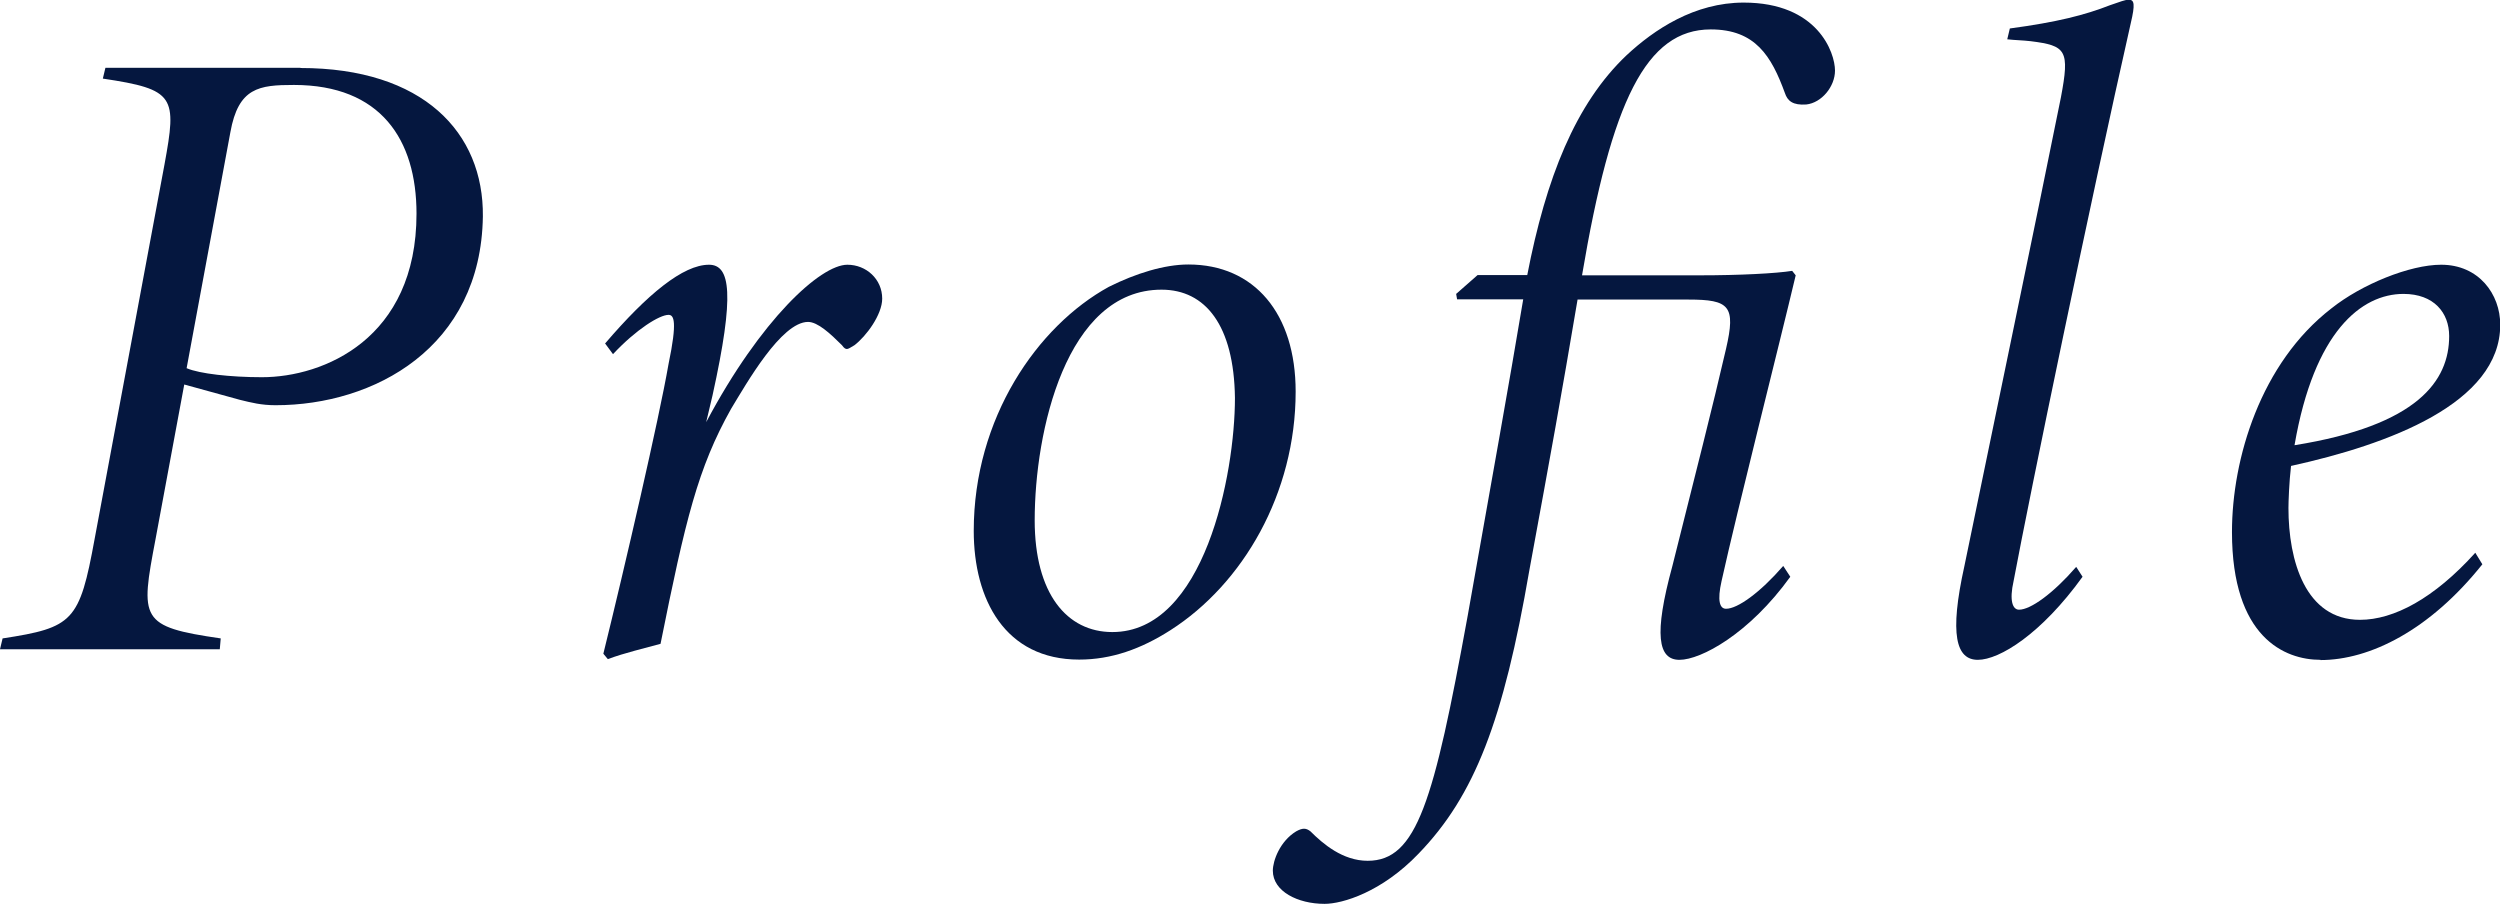
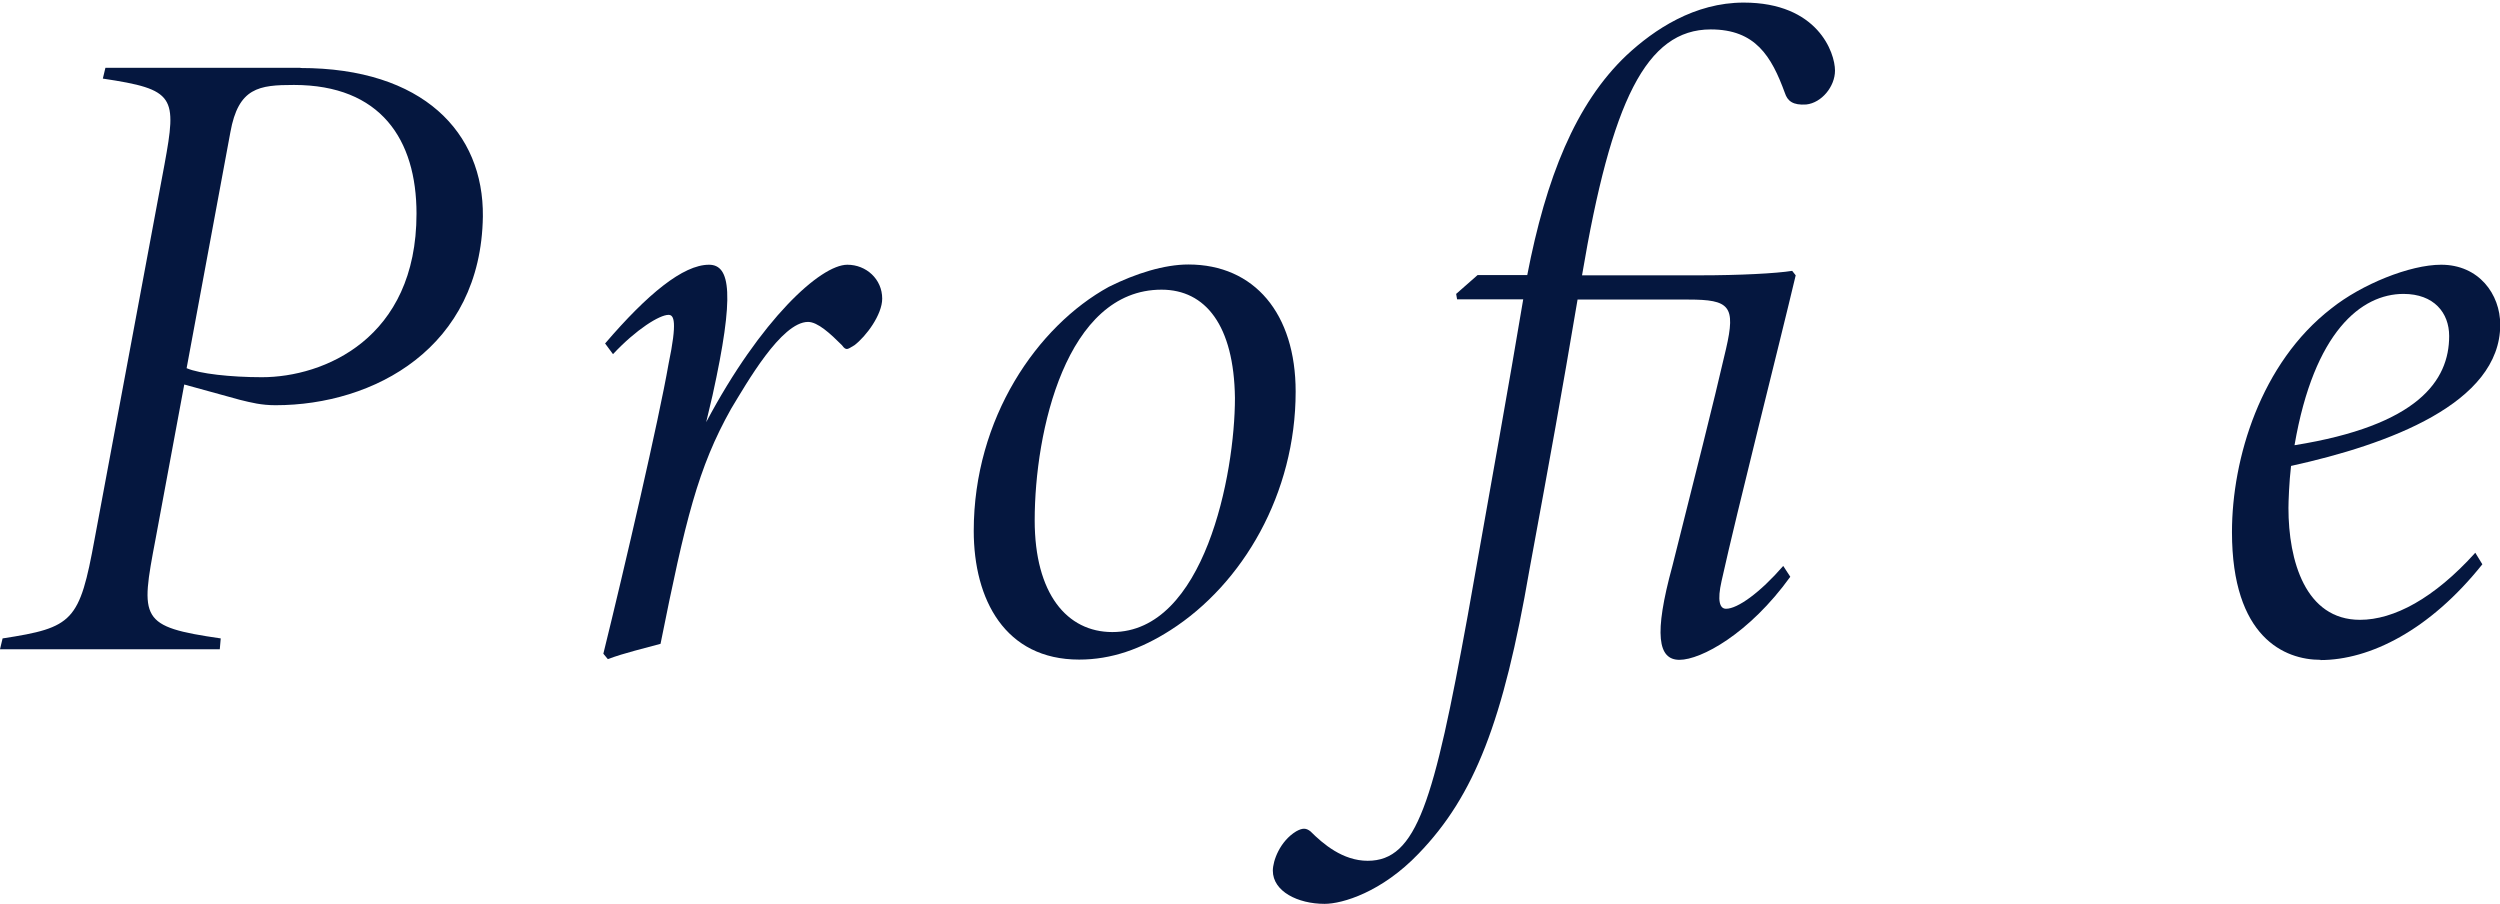
<svg xmlns="http://www.w3.org/2000/svg" id="_レイヤー_2" data-name="レイヤー 2" viewBox="0 0 106.24 38.41">
  <defs>
    <style>
      .cls-1 {
        fill: #05173f;
      }
    </style>
  </defs>
  <path class="cls-1" d="M12.77,2.89c5.21,0,7.79,2.74,7.75,6.31-.08,5.58-4.63,8.02-8.81,8.02-.61,0-1.03-.11-1.52-.23l-2.36-.65-1.22,6.57c-.65,3.42-.68,3.72,2.77,4.22l-.04,.46H0l.11-.46c3-.46,3.27-.72,3.91-4.22L6.99,6.99c.53-2.89,.46-3.19-2.62-3.65l.11-.46H12.77ZM7.94,15.65c.53,.23,1.86,.38,3.19,.38,2.62,0,6.57-1.63,6.57-6.95,0-3.15-1.52-5.47-5.21-5.47-1.48,0-2.36,.11-2.7,2.01l-1.86,10.03Z" />
  <path class="cls-1" d="M25.72,14.59c1.79-2.09,3.31-3.34,4.41-3.34,.91,0,1.1,1.25,.15,5.55l-.27,1.14c2.32-4.37,4.86-6.69,6-6.69,.8,0,1.48,.61,1.48,1.44,0,.68-.68,1.6-1.18,1.98-.27,.15-.34,.27-.53,0-.49-.49-1.03-.99-1.44-.99-1.14,0-2.62,2.62-3.27,3.69-1.41,2.51-1.94,4.71-3,9.99-.68,.19-1.52,.38-2.24,.65l-.19-.23c.91-3.69,2.36-9.95,2.77-12.31,.38-1.82,.23-2.09,0-2.09-.38,0-1.37,.61-2.36,1.67l-.34-.46Z" />
  <path class="cls-1" d="M55.06,16.64c0,4.33-2.24,8.17-5.32,10.14-1.25,.8-2.51,1.25-3.88,1.25-3.15,0-4.48-2.55-4.48-5.47,0-4.79,2.7-8.7,5.74-10.37,1.14-.57,2.36-.95,3.38-.95,2.81,0,4.56,2.09,4.56,5.4Zm-11.09,5.47c0,3.12,1.37,4.75,3.3,4.75,3.91,0,5.21-6.69,5.21-9.95-.04-3.08-1.25-4.6-3.12-4.6-4.06,0-5.39,6.04-5.39,9.8Z" />
  <path class="cls-1" d="M64.9,11.7c.8-4.14,2.05-7.29,4.22-9.35,1.18-1.1,2.89-2.24,4.98-2.24,3.15,0,3.88,2.13,3.88,2.89,0,.68-.57,1.37-1.22,1.44-.57,.04-.8-.15-.91-.49-.57-1.56-1.25-2.7-3.15-2.7-2.74,0-4.22,3.04-5.47,10.45h5.02c1.67,0,3.23-.08,3.91-.19l.15,.19c-.72,3.04-2.47,9.92-3.15,12.99-.19,.84-.08,1.18,.19,1.18,.49,0,1.44-.68,2.43-1.82l.3,.46c-1.75,2.43-3.8,3.53-4.71,3.53s-1.1-1.06-.3-3.99c.99-3.95,1.71-6.76,2.28-9.23,.42-1.82,.15-2.09-1.6-2.09h-4.71c-.72,4.26-1.1,6.35-2.05,11.51-1.1,6.38-2.32,9.57-4.71,12.04-1.56,1.63-3.23,2.13-3.99,2.13-1.14,0-2.2-.53-2.2-1.41,0-.42,.3-1.25,.99-1.67,.27-.15,.42-.15,.61,0,.53,.53,1.37,1.25,2.43,1.25,2.09,0,2.81-2.51,4.25-10.41,1.03-5.81,1.75-9.8,2.36-13.45h-2.81l-.04-.23,.91-.8h2.13Z" />
-   <path class="cls-1" d="M88.5,24.51c-1.75,2.43-3.53,3.53-4.45,3.53s-1.22-1.06-.57-3.99c1.33-6.46,2.96-14.25,4.1-19.91,.38-2.01,.23-2.2-1.29-2.39-.34-.04-.65-.04-.99-.08l.11-.46c2.01-.27,3.19-.57,4.26-.99,.46-.15,.61-.23,.8-.23,.23,0,.27,.19,.08,.99-1.71,7.56-4.29,20.02-4.98,23.71-.19,.84-.04,1.22,.23,1.22,.49,0,1.44-.68,2.43-1.82l.27,.42Z" />
  <path class="cls-1" d="M98.61,28.04c-1.52,0-3.76-.95-3.76-5.43,0-3.12,1.22-7.18,4.22-9.5,1.29-1.03,3.34-1.86,4.67-1.86,1.6,0,2.51,1.25,2.51,2.55,0,3.34-4.75,5.09-8.89,6-.08,.68-.11,1.52-.11,1.79,0,2.24,.72,4.75,3.04,4.75,1.44,0,3.15-.91,4.9-2.85l.3,.49c-2.24,2.81-4.79,4.07-6.88,4.07Zm-1.1-9.12c5.24-.84,6.57-2.74,6.57-4.64,0-.99-.65-1.79-1.94-1.79-1.79,0-3.8,1.6-4.63,6.42Z" />
</svg>